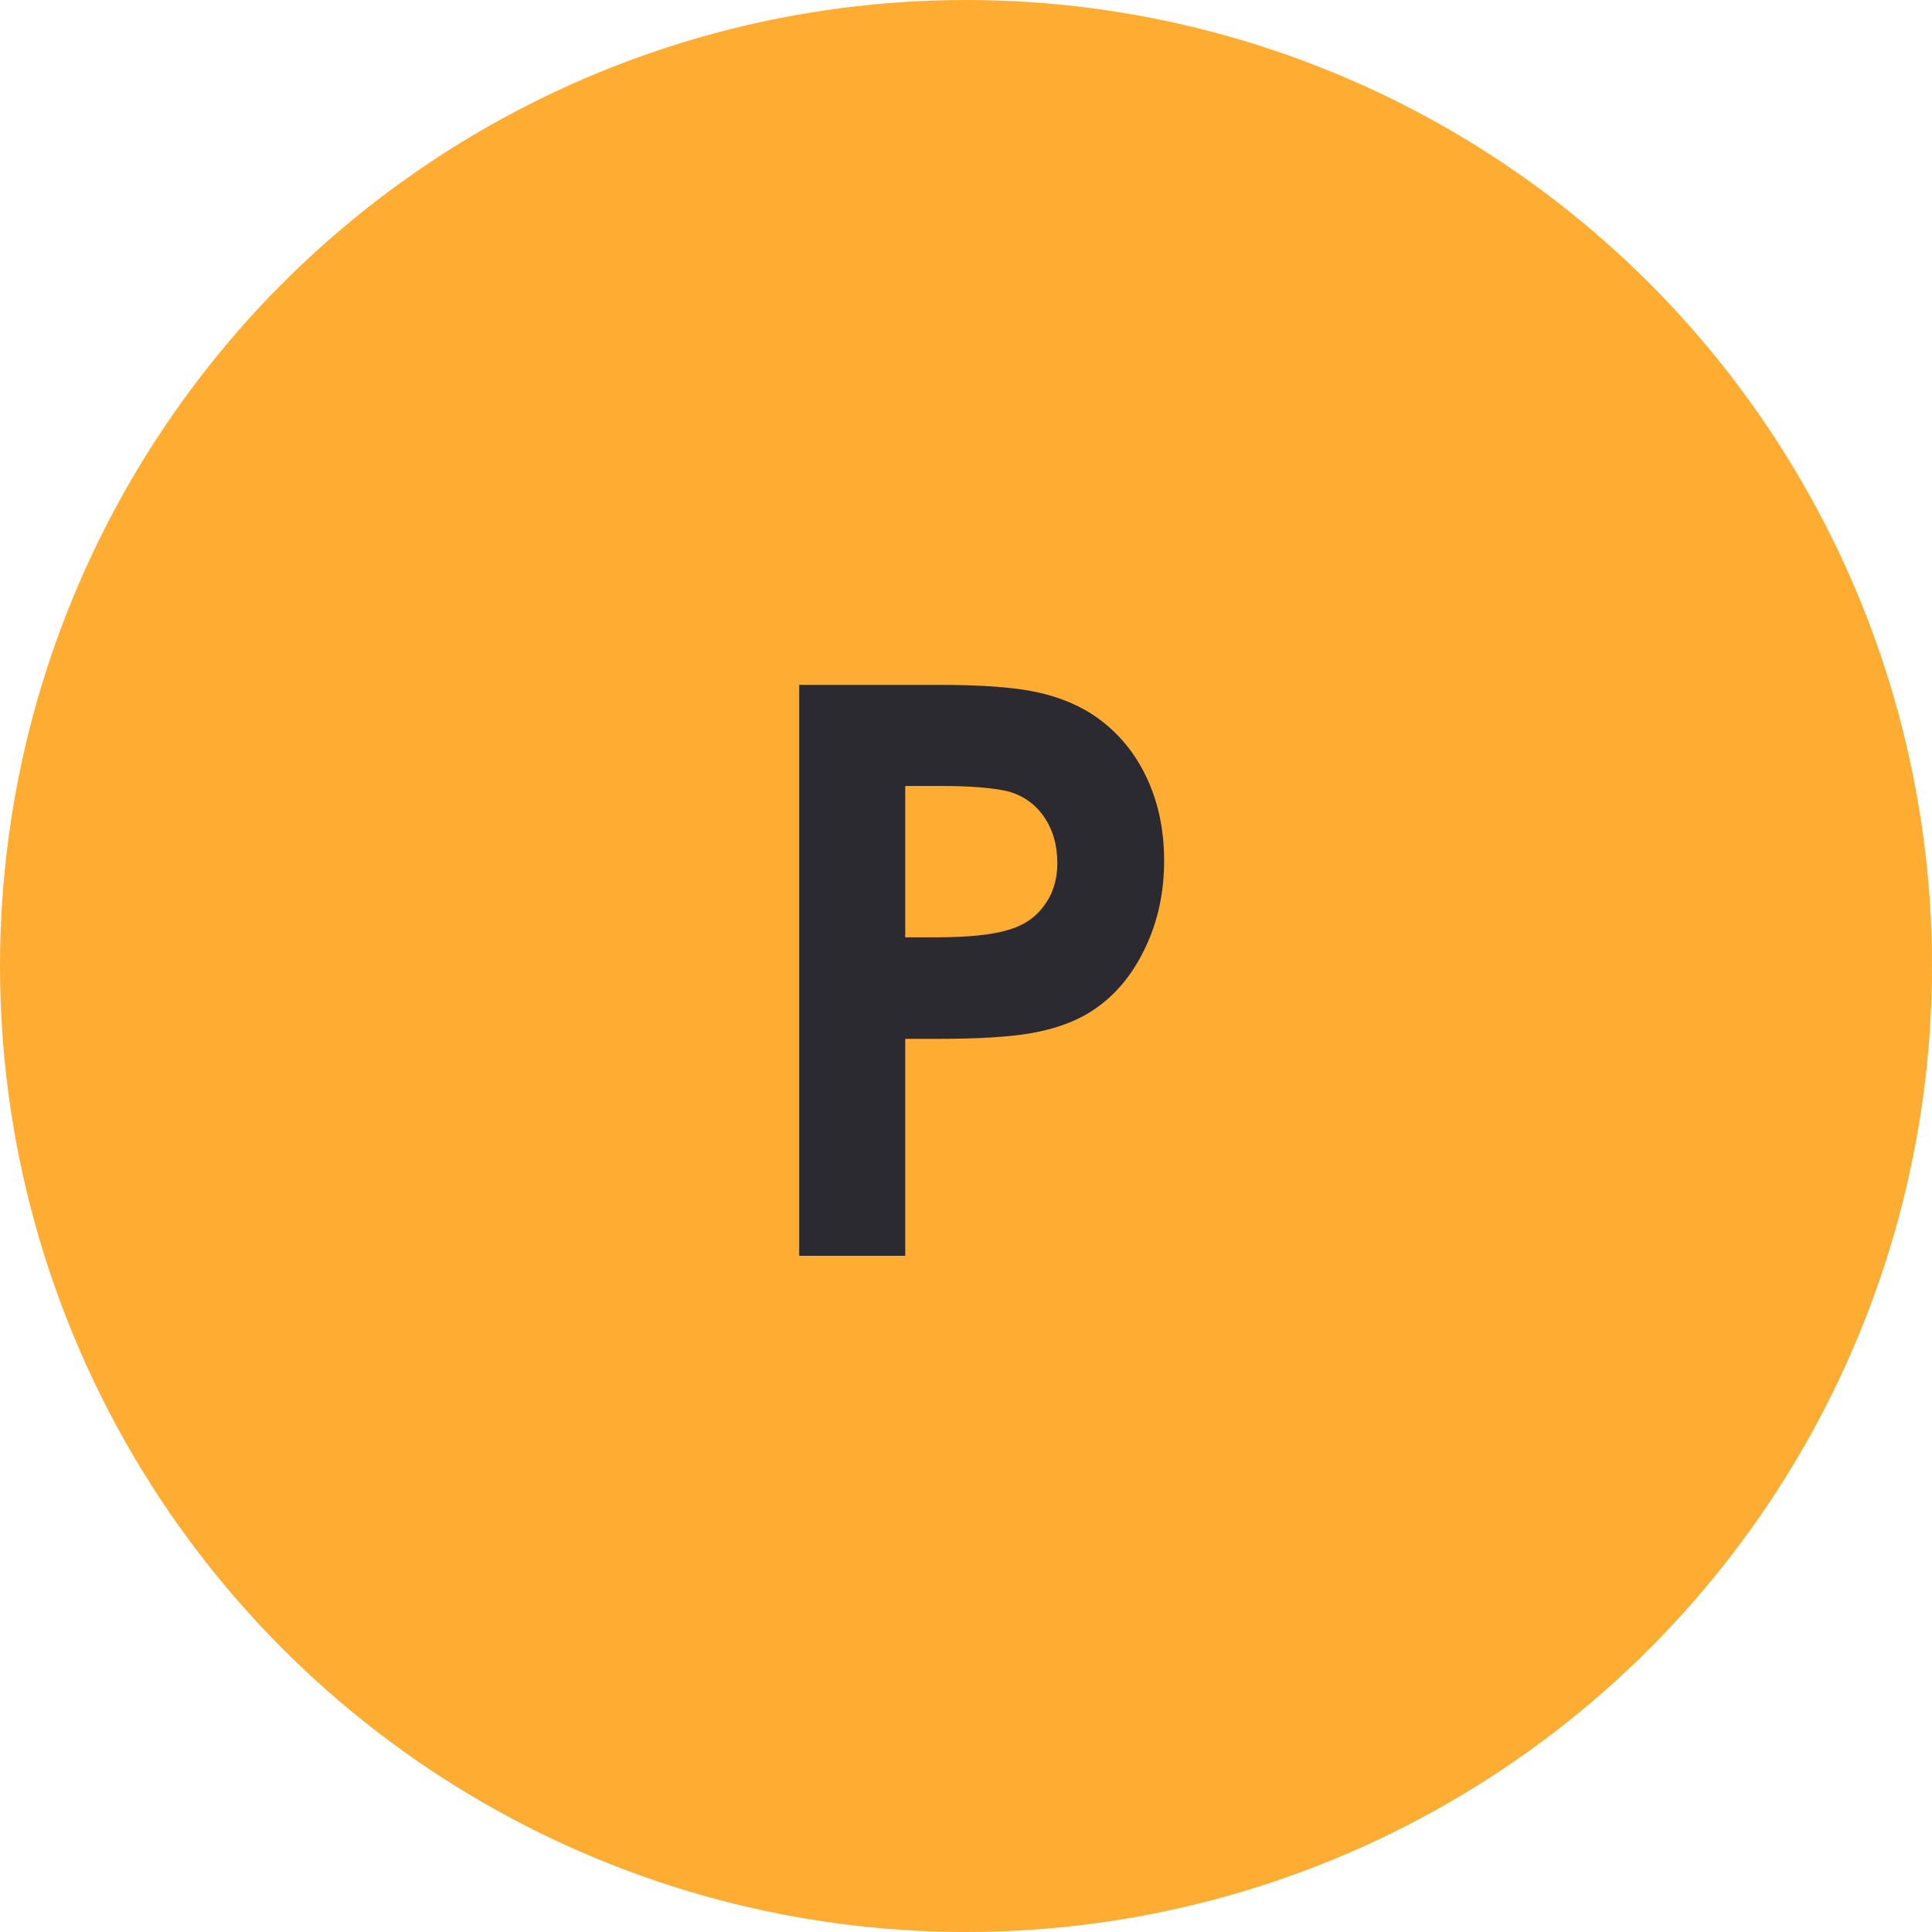
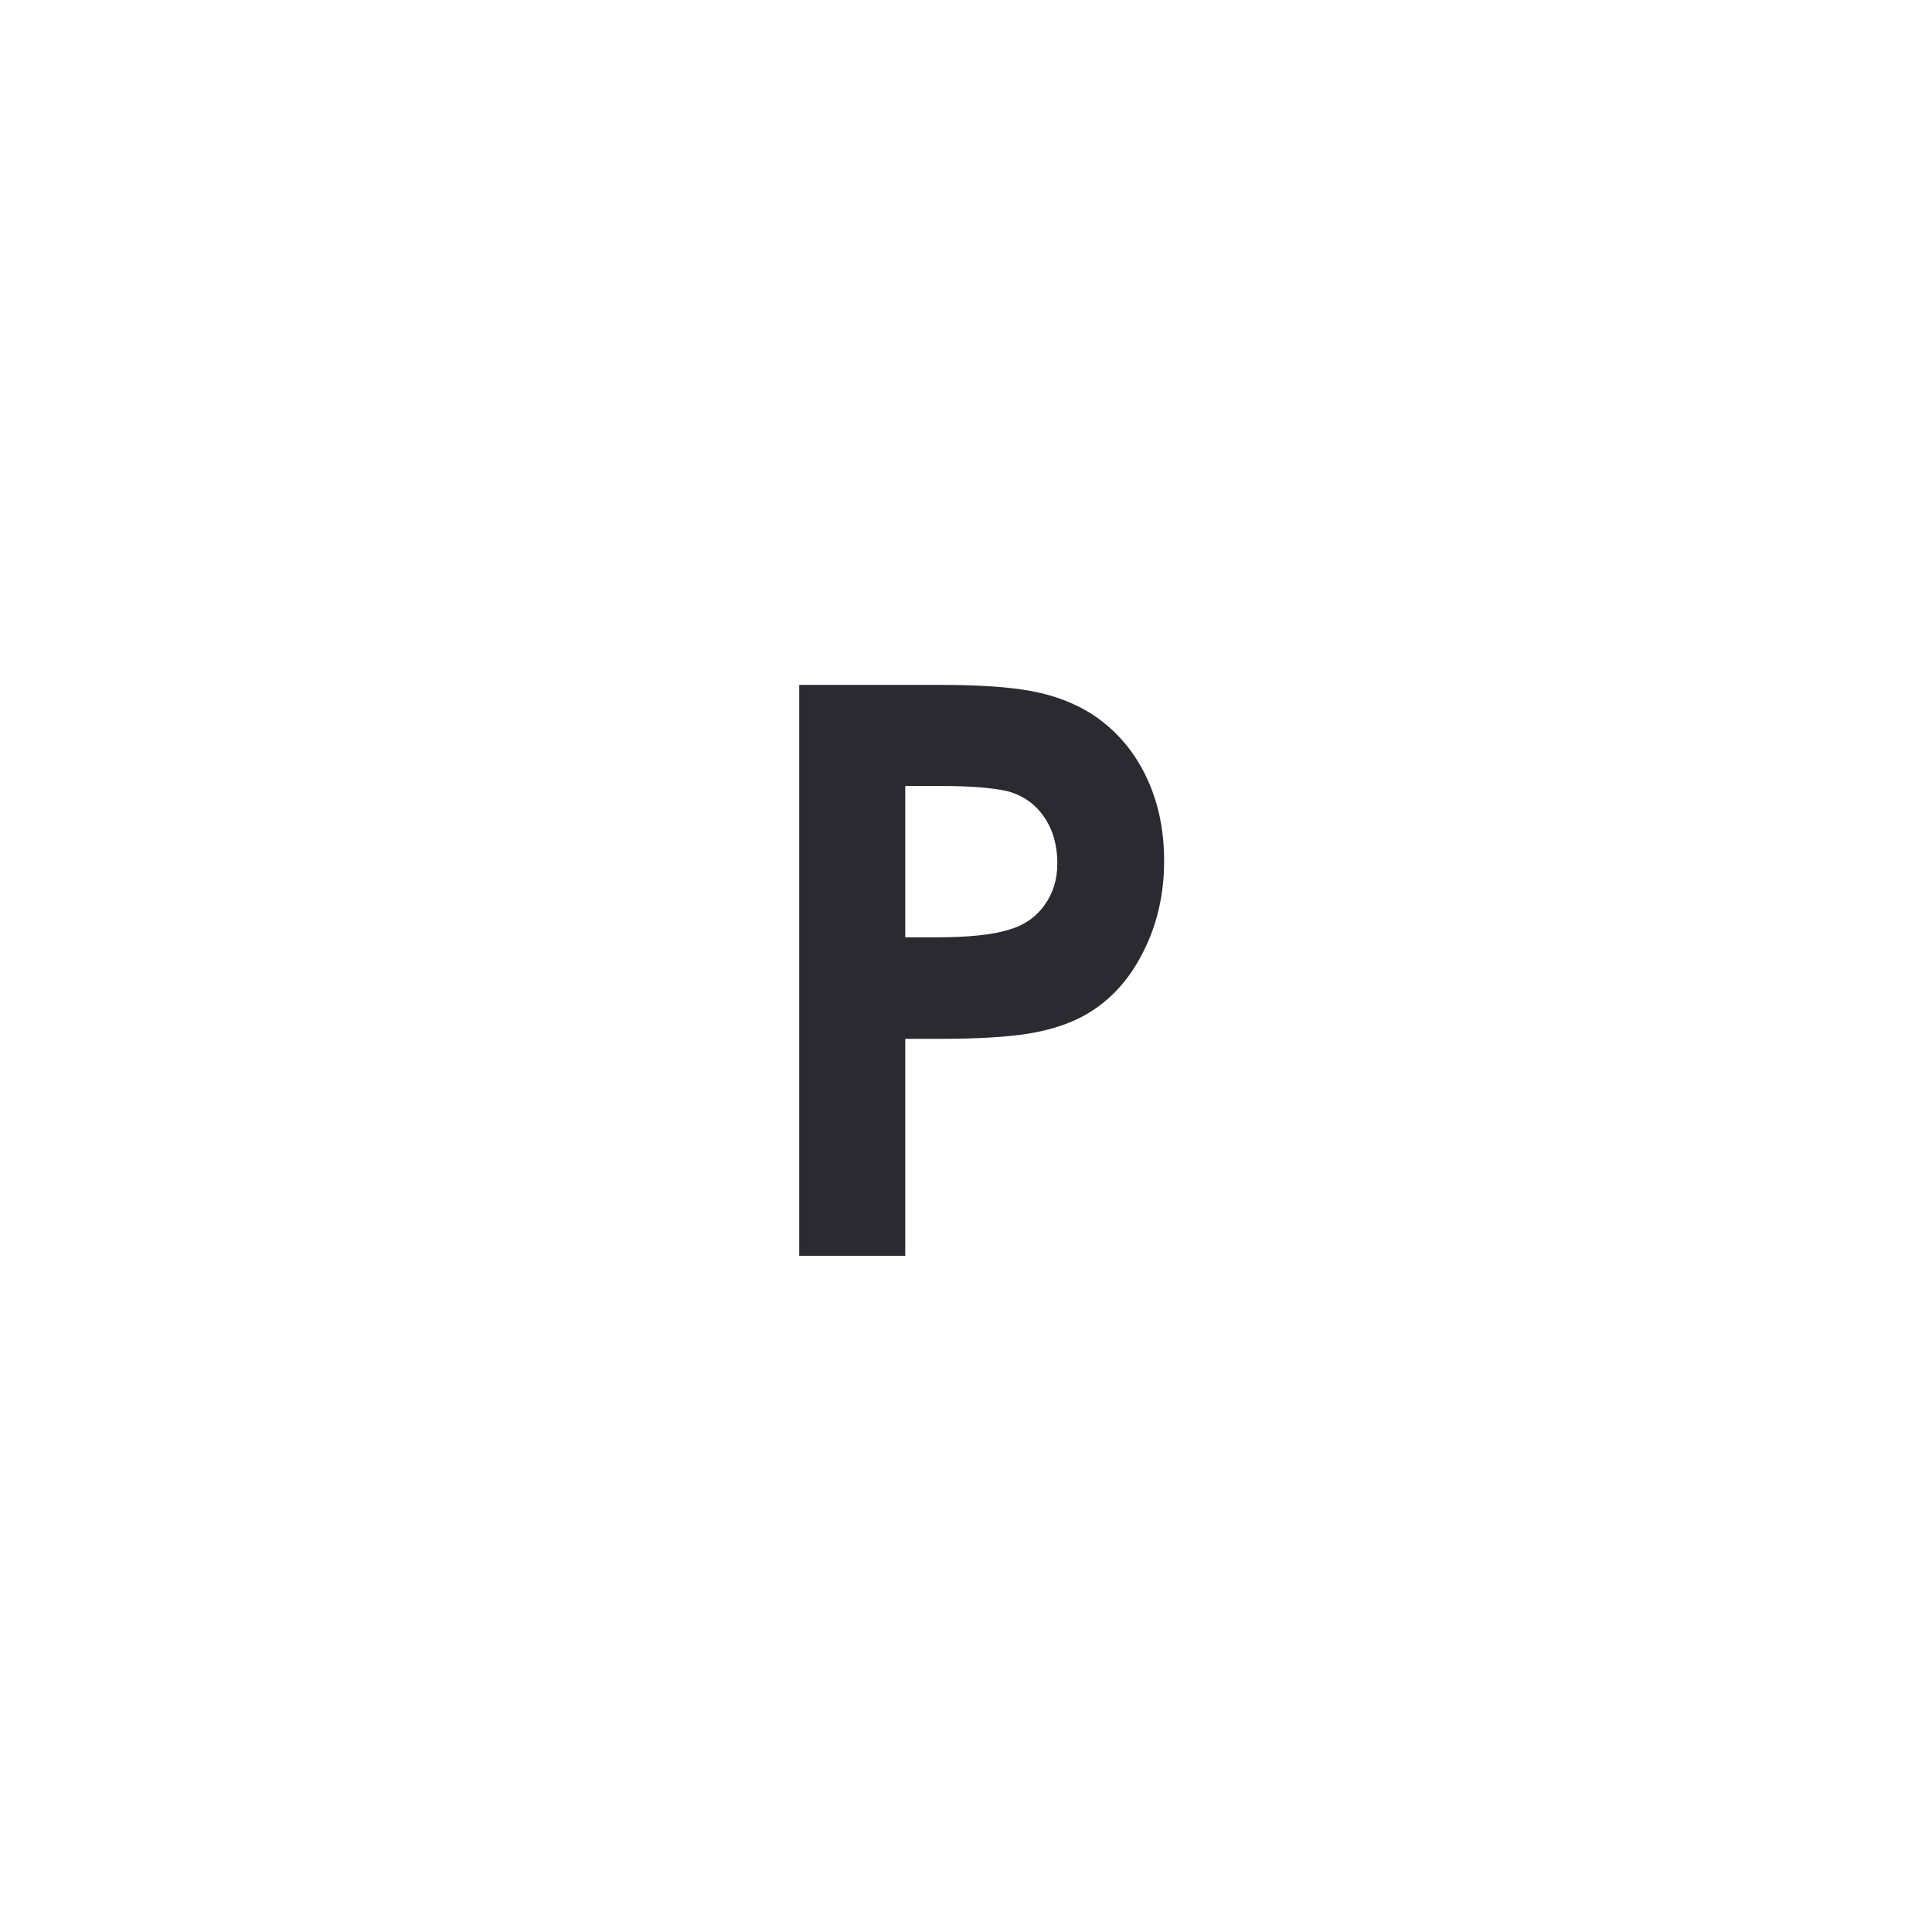
<svg xmlns="http://www.w3.org/2000/svg" width="40" height="40" viewBox="0 0 40 40" fill="none">
-   <circle cx="20" cy="20" r="20" fill="#FFAC32" />
  <path d="M16.547 26C16.547 26 16.547 22.06 16.547 14.18C16.547 14.18 17.523 14.18 19.477 14.18C20.284 14.18 20.917 14.224 21.375 14.312C21.838 14.401 22.247 14.557 22.602 14.781C23.081 15.094 23.451 15.513 23.711 16.039C23.971 16.565 24.102 17.159 24.102 17.82C24.102 18.523 23.953 19.161 23.656 19.734C23.365 20.307 22.963 20.737 22.453 21.023C22.13 21.2 21.747 21.325 21.305 21.398C20.862 21.471 20.242 21.508 19.445 21.508H18.742V26H16.547ZM18.742 19.406H19.383C20.049 19.406 20.549 19.354 20.883 19.25C21.195 19.161 21.44 18.995 21.617 18.75C21.799 18.505 21.891 18.213 21.891 17.875C21.891 17.5 21.799 17.18 21.617 16.914C21.435 16.648 21.185 16.471 20.867 16.383C20.555 16.31 20.091 16.273 19.477 16.273H18.742V19.406Z" fill="#2B2A31" />
</svg>